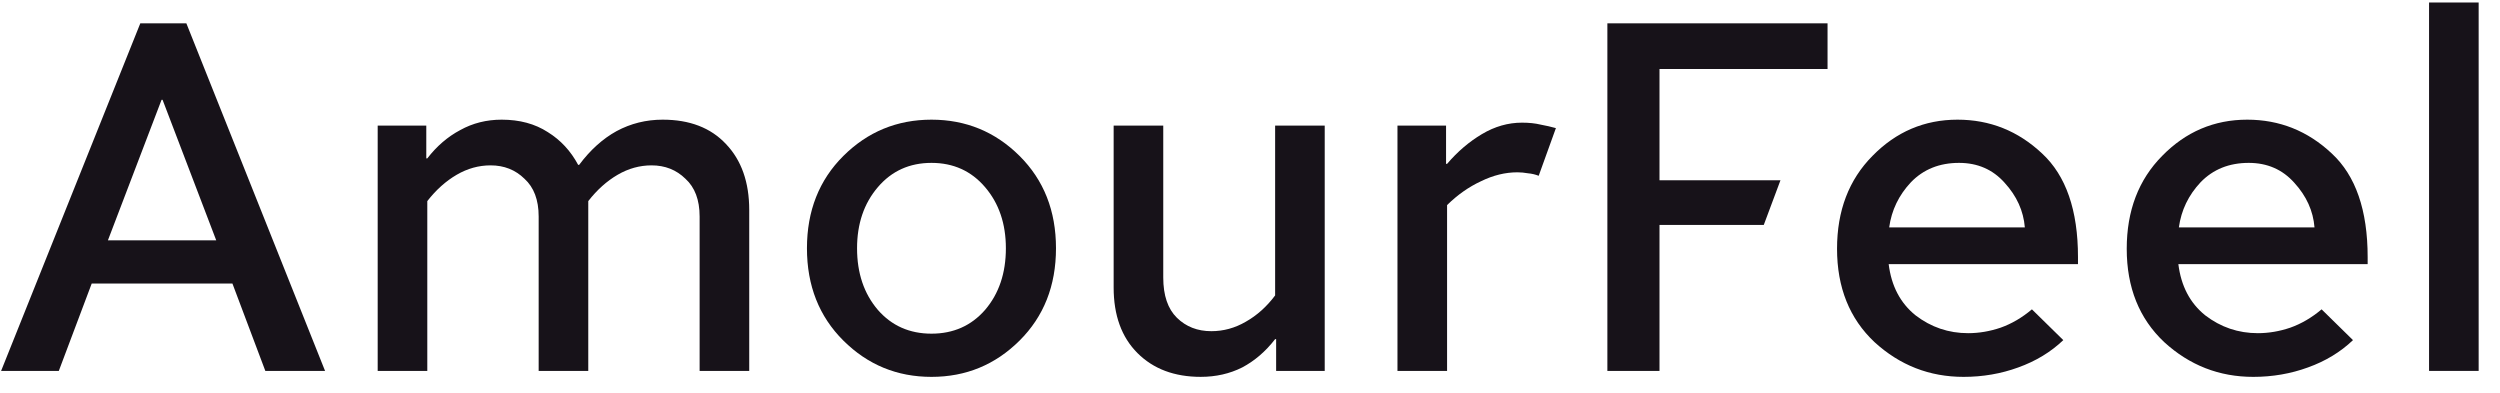
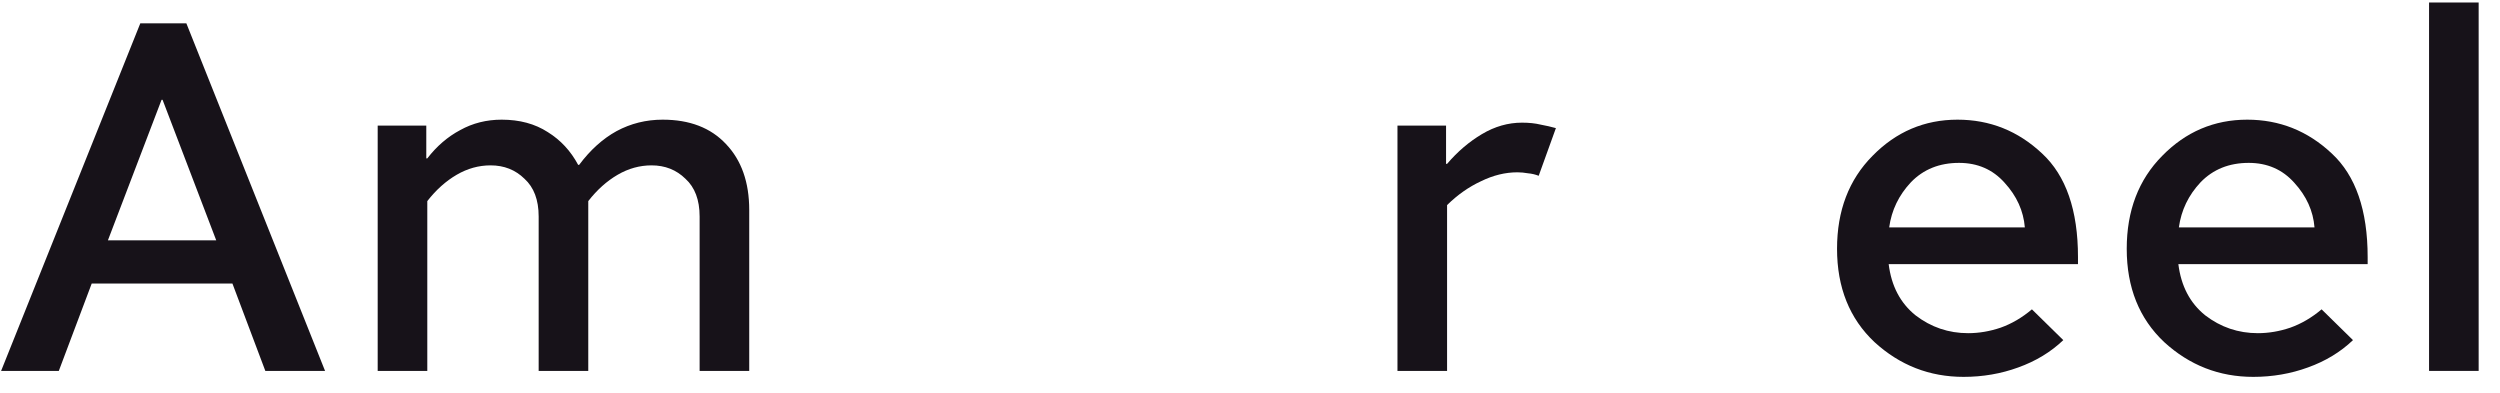
<svg xmlns="http://www.w3.org/2000/svg" width="159" height="25" viewBox="0 0 159 25" fill="none">
  <path d="M6.863 15.285H13.752L10.34 6.348H10.275L6.863 15.285ZM3.74 23.59H0.07L8.923 1.485H11.853L20.674 23.59H16.875L14.782 18.032H5.833L3.74 23.59Z" fill="#171219" />
  <path d="M27.176 12.79V23.59H24.021V7.99H27.112V10.074H27.176C27.777 9.295 28.475 8.695 29.269 8.274C30.063 7.832 30.943 7.611 31.909 7.611C33.046 7.611 34.023 7.874 34.838 8.401C35.654 8.906 36.298 9.601 36.77 10.485H36.834C37.542 9.538 38.336 8.822 39.216 8.338C40.118 7.853 41.094 7.611 42.146 7.611C43.863 7.611 45.204 8.127 46.17 9.159C47.157 10.19 47.651 11.59 47.651 13.358V23.59H44.496V13.769C44.496 12.716 44.195 11.916 43.594 11.369C43.015 10.801 42.296 10.517 41.438 10.517C40.687 10.517 39.967 10.716 39.281 11.116C38.594 11.516 37.971 12.074 37.414 12.79V23.59H34.259V13.769C34.259 12.716 33.958 11.916 33.357 11.369C32.778 10.801 32.059 10.517 31.2 10.517C30.449 10.517 29.73 10.716 29.044 11.116C28.357 11.516 27.734 12.074 27.176 12.79Z" fill="#171219" />
-   <path d="M59.242 23.969C57.053 23.969 55.185 23.2 53.64 21.663C52.095 20.127 51.322 18.169 51.322 15.79C51.322 13.411 52.095 11.453 53.64 9.916C55.185 8.38 57.053 7.611 59.242 7.611C61.431 7.611 63.298 8.38 64.843 9.916C66.388 11.453 67.161 13.411 67.161 15.79C67.161 18.169 66.388 20.127 64.843 21.663C63.298 23.2 61.431 23.969 59.242 23.969ZM59.242 21.221C60.637 21.221 61.774 20.716 62.654 19.706C63.534 18.674 63.974 17.369 63.974 15.79C63.974 14.232 63.534 12.937 62.654 11.906C61.774 10.874 60.637 10.359 59.242 10.359C57.846 10.359 56.709 10.874 55.829 11.906C54.949 12.937 54.509 14.232 54.509 15.79C54.509 17.369 54.949 18.674 55.829 19.706C56.709 20.716 57.846 21.221 59.242 21.221Z" fill="#171219" />
-   <path d="M76.365 23.968C74.691 23.968 73.35 23.463 72.341 22.453C71.332 21.442 70.828 20.053 70.828 18.285V7.99H73.983V17.653C73.983 18.79 74.273 19.642 74.852 20.211C75.432 20.779 76.161 21.063 77.041 21.063C77.814 21.063 78.544 20.863 79.23 20.463C79.939 20.063 80.561 19.506 81.098 18.79V7.99H84.252V23.59H81.162V21.569H81.098C80.497 22.348 79.799 22.948 79.005 23.369C78.211 23.768 77.331 23.968 76.365 23.968Z" fill="#171219" />
  <path d="M88.879 23.59V7.99H91.969V10.422H92.034C92.699 9.643 93.439 9.011 94.255 8.527C95.071 8.043 95.918 7.801 96.798 7.801C97.249 7.801 97.646 7.843 97.989 7.927C98.333 7.99 98.655 8.064 98.955 8.148L97.861 11.18C97.646 11.095 97.421 11.043 97.184 11.022C96.948 10.98 96.723 10.959 96.508 10.959C95.736 10.959 94.963 11.148 94.191 11.527C93.418 11.885 92.699 12.39 92.034 13.043V23.59H88.879Z" fill="#171219" />
-   <path d="M102.229 23.59V1.485H116.232V4.39H105.544V11.464H113.238L112.176 14.306H105.544V23.59H102.229Z" fill="#171219" />
  <path d="M124.884 23.969C122.716 23.969 120.828 23.232 119.218 21.758C117.63 20.264 116.836 18.285 116.836 15.822C116.836 13.401 117.587 11.432 119.089 9.916C120.592 8.38 122.395 7.611 124.498 7.611C126.558 7.611 128.35 8.327 129.874 9.759C131.397 11.169 132.16 13.369 132.16 16.358V16.8H120.12C120.291 18.19 120.86 19.274 121.826 20.053C122.814 20.811 123.929 21.19 125.174 21.19C125.86 21.19 126.547 21.074 127.234 20.842C127.943 20.59 128.608 20.2 129.23 19.674L131.226 21.632C130.431 22.39 129.476 22.969 128.361 23.369C127.267 23.769 126.107 23.969 124.884 23.969ZM120.152 14.464H128.78C128.693 13.411 128.264 12.464 127.492 11.622C126.741 10.78 125.775 10.359 124.594 10.359C123.35 10.359 122.33 10.769 121.536 11.59C120.764 12.411 120.302 13.369 120.152 14.464Z" fill="#171219" />
  <path d="M143.308 23.969C141.141 23.969 139.252 23.232 137.643 21.758C136.054 20.264 135.26 18.285 135.26 15.822C135.26 13.401 136.012 11.432 137.513 9.916C139.015 8.38 140.818 7.611 142.922 7.611C144.981 7.611 146.774 8.327 148.298 9.759C149.822 11.169 150.583 13.369 150.583 16.358V16.8H138.544C138.716 18.19 139.283 19.274 140.249 20.053C141.237 20.811 142.353 21.19 143.598 21.19C144.285 21.19 144.972 21.074 145.657 20.842C146.366 20.59 147.031 20.2 147.654 19.674L149.65 21.632C148.856 22.39 147.901 22.969 146.785 23.369C145.69 23.769 144.532 23.969 143.308 23.969ZM138.576 14.464H147.203C147.118 13.411 146.688 12.464 145.916 11.622C145.164 10.78 144.198 10.359 143.018 10.359C141.773 10.359 140.755 10.769 139.959 11.59C139.187 12.411 138.726 13.369 138.576 14.464Z" fill="#171219" />
  <path d="M154.488 23.59V0.159H157.642V23.59H154.488Z" fill="#171219" />
</svg>